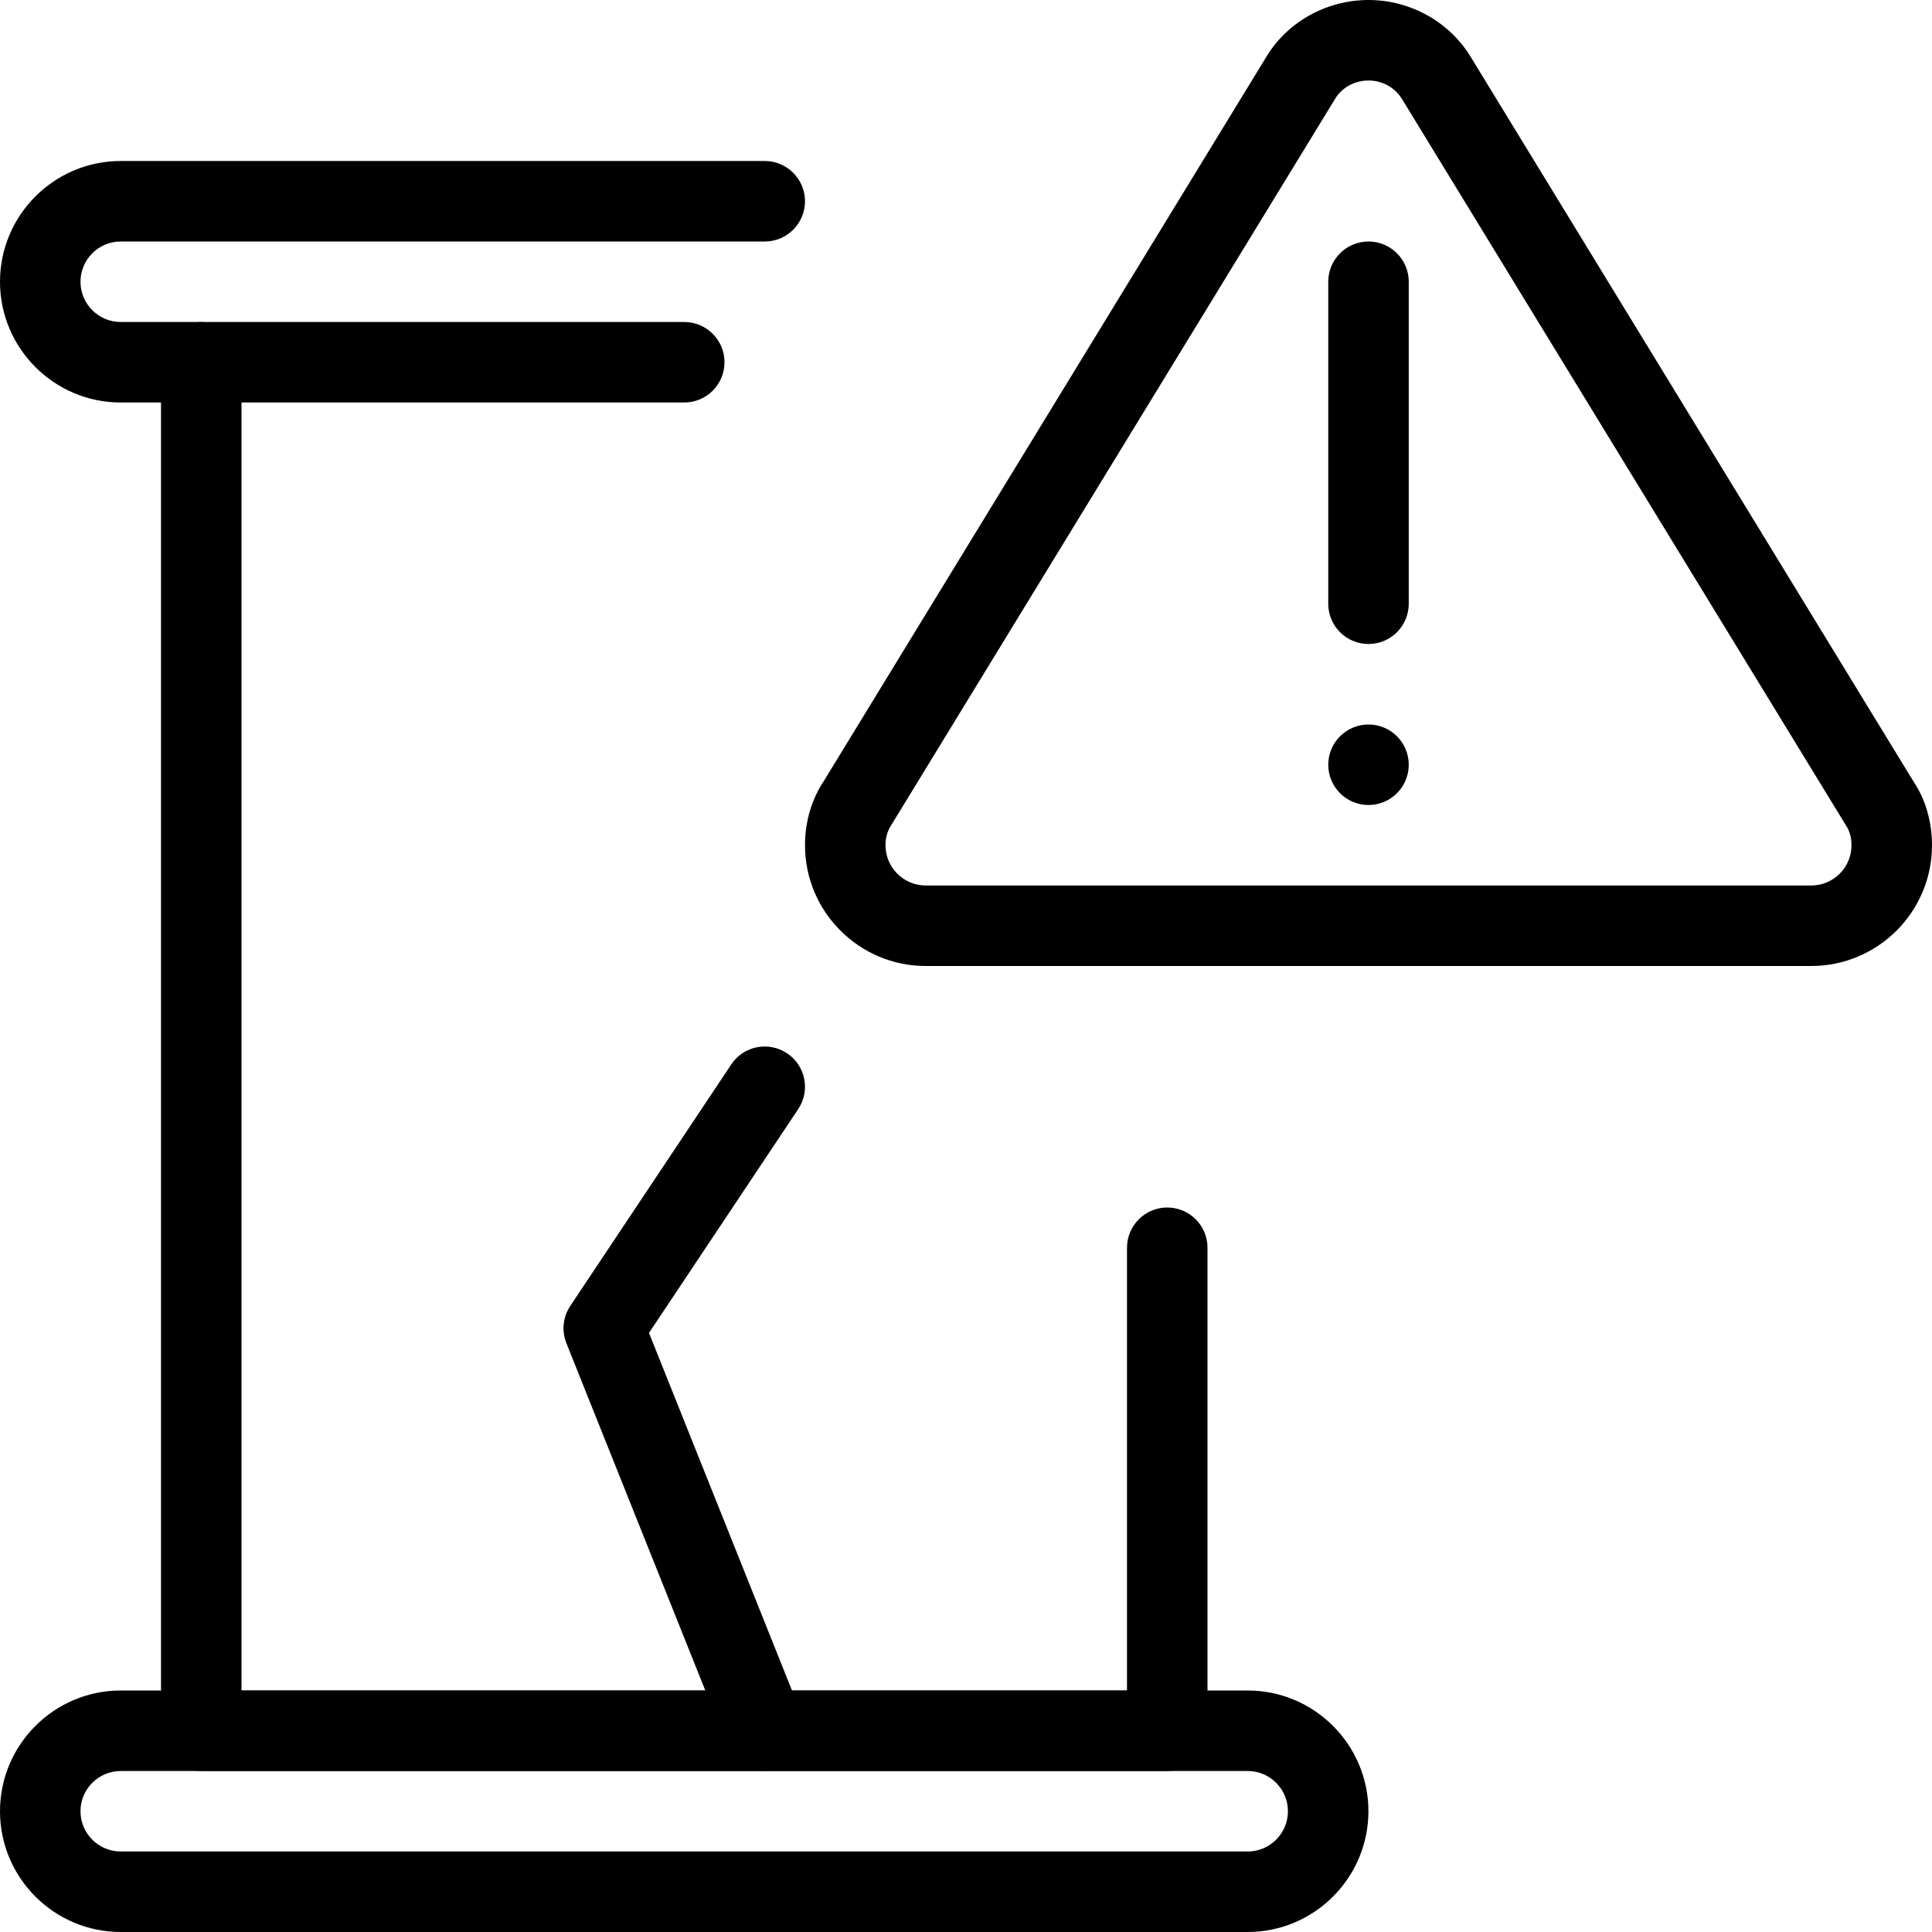
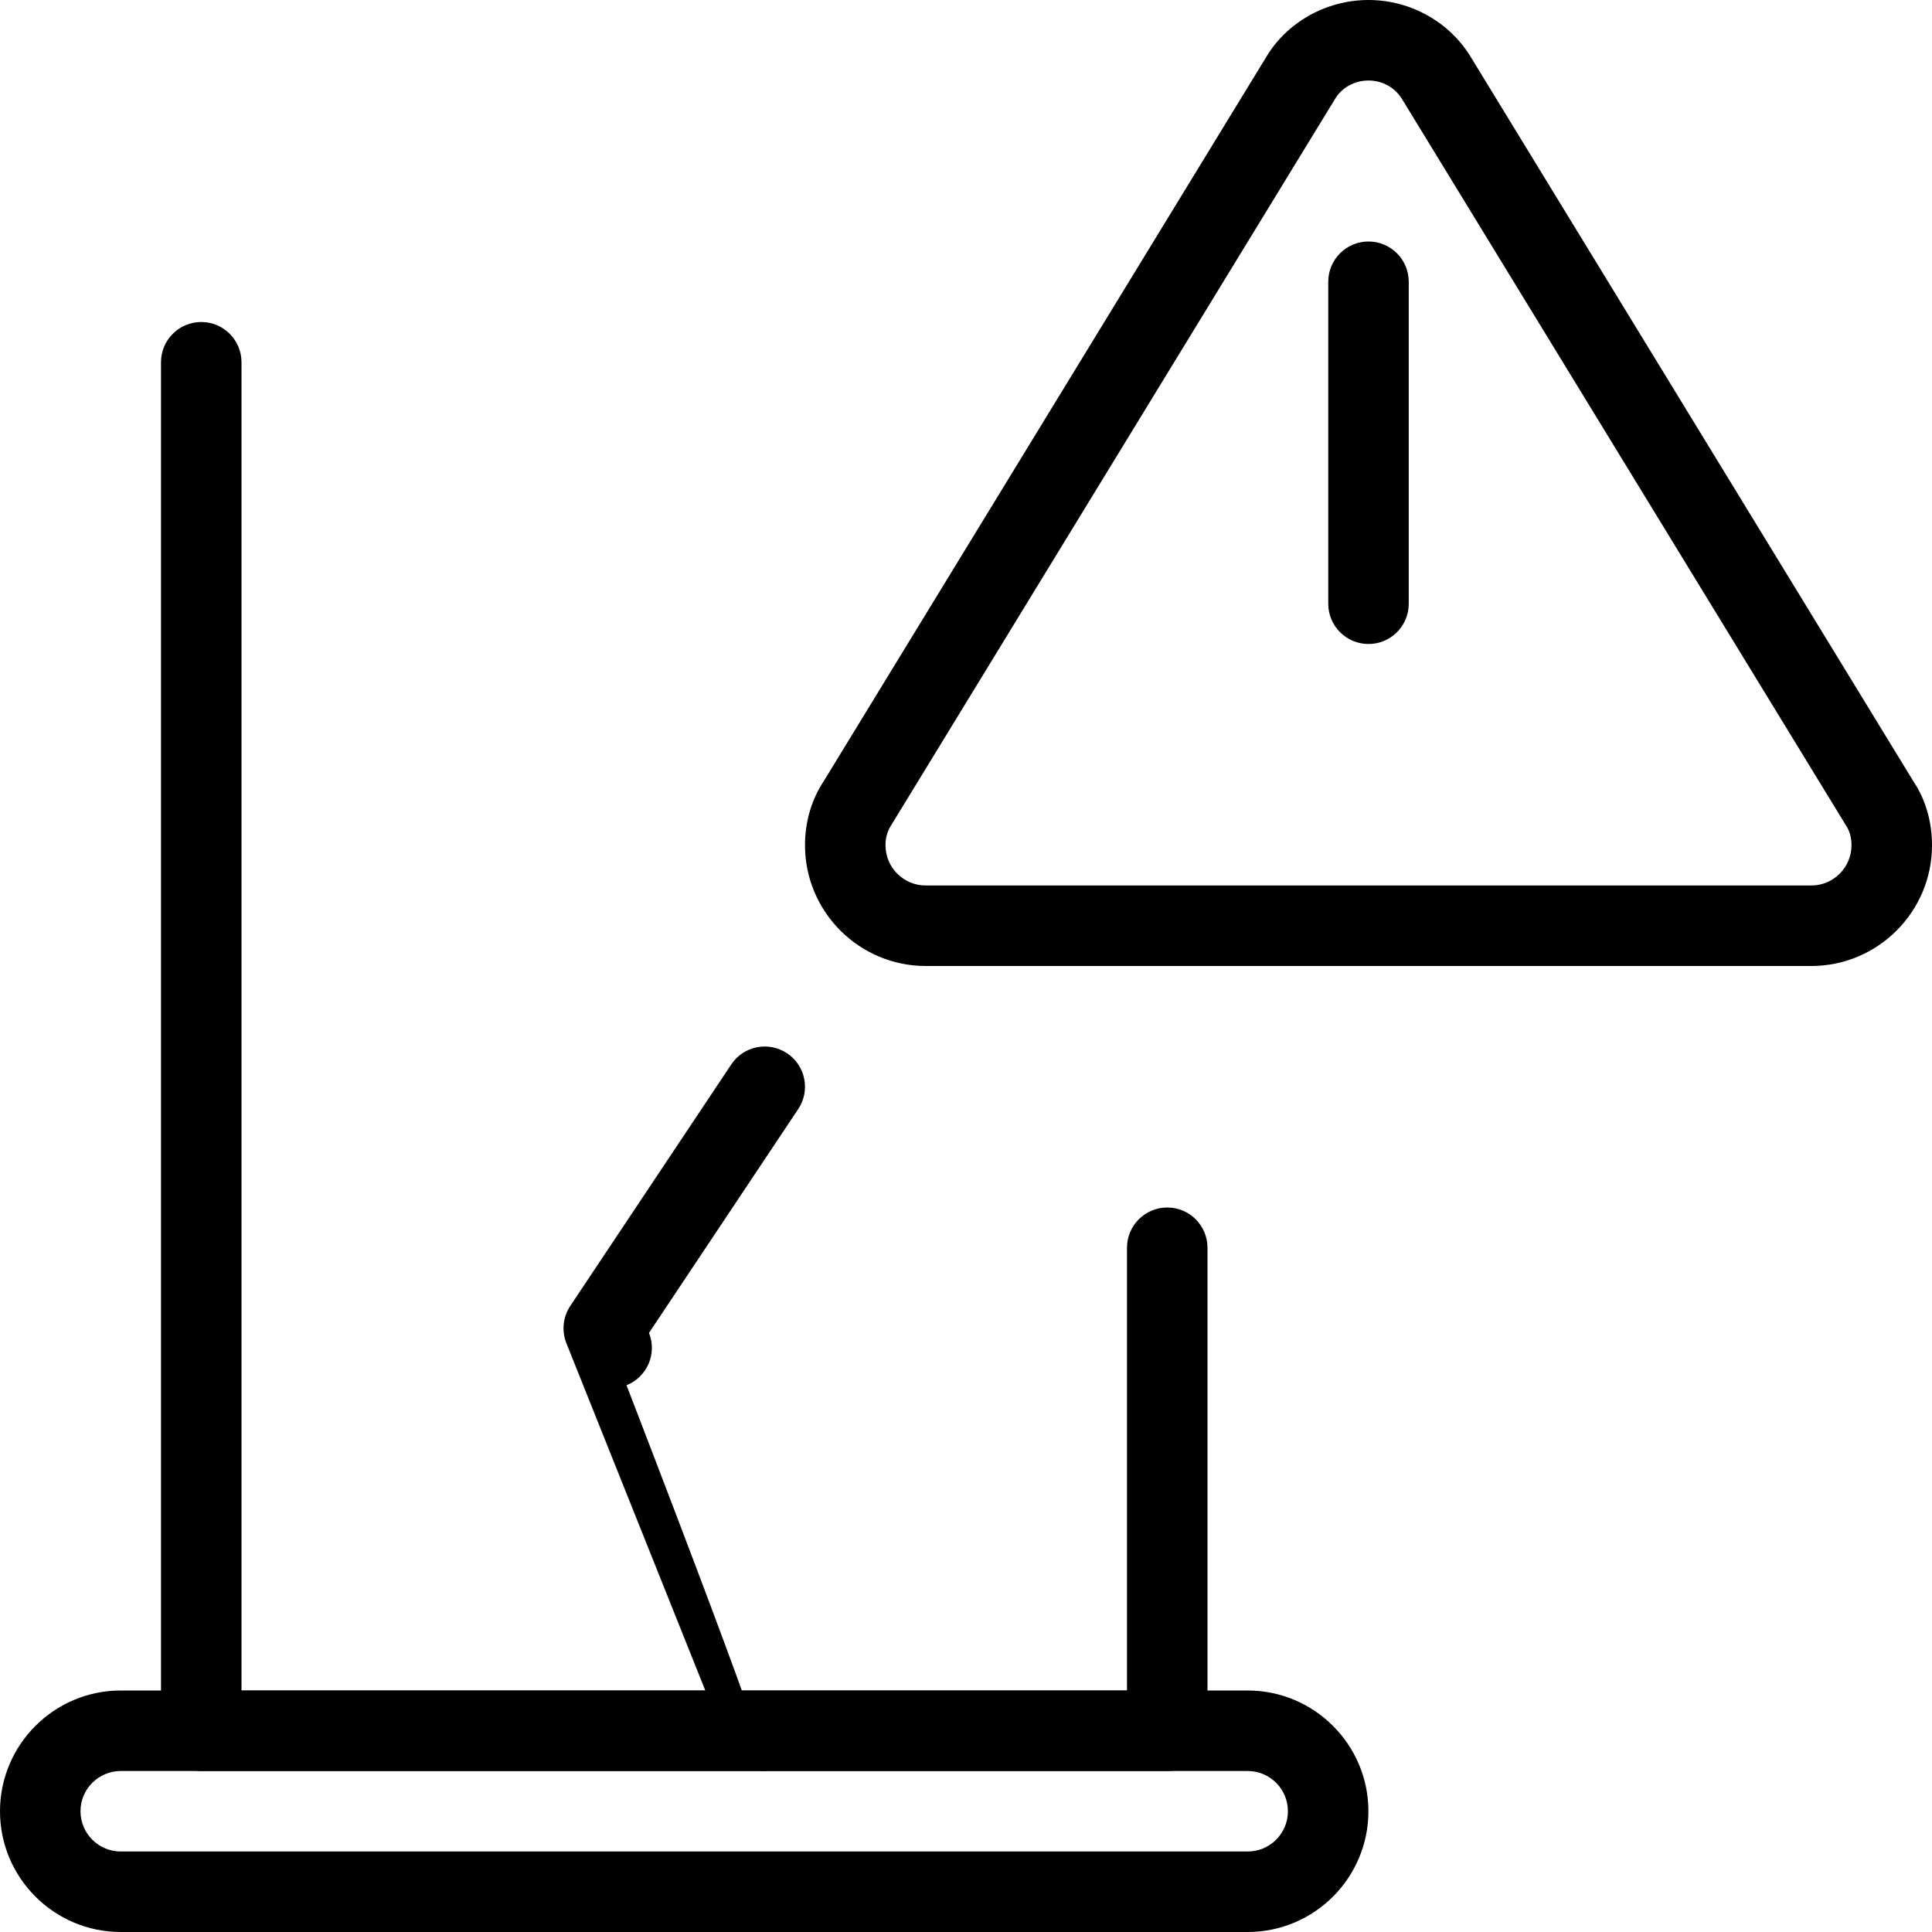
<svg xmlns="http://www.w3.org/2000/svg" height="24.0" preserveAspectRatio="xMidYMid meet" version="1.0" viewBox="0.0 0.0 24.0 24.0" width="24.0" zoomAndPan="magnify">
  <g>
    <g id="change1_4">
      <path d="M22.5,12h-11c-0.827,0-1.5-0.673-1.5-1.5c0-0.292,0.081-0.568,0.234-0.798l5.489-8.983C15.981,0.279,16.472,0,17,0 s1.019,0.279,1.282,0.727l5.495,8.992C23.919,9.932,24,10.208,24,10.5C24,11.327,23.327,12,22.5,12z M17,1 c-0.174,0-0.334,0.089-0.418,0.233l-5.505,9.008C11.023,10.322,11,10.406,11,10.5c0,0.276,0.224,0.5,0.5,0.5h11 c0.276,0,0.5-0.224,0.5-0.5c0-0.094-0.023-0.178-0.066-0.242l-5.511-9.017C17.334,1.089,17.174,1,17,1z" />
    </g>
    <g id="change1_7">
      <path d="M17,8c-0.276,0-0.5-0.224-0.5-0.5v-4C16.5,3.224,16.724,3,17,3s0.5,0.224,0.5,0.5v4C17.5,7.776,17.276,8,17,8z" />
    </g>
    <g id="change1_6">
-       <circle cx="17" cy="9.5" r=".5" />
-     </g>
+       </g>
  </g>
  <g id="change1_2">
-     <path d="M8.5,5h-7C0.673,5,0,4.327,0,3.5S0.673,2,1.5,2h8C9.776,2,10,2.224,10,2.5S9.776,3,9.5,3h-8C1.224,3,1,3.224,1,3.5 S1.224,4,1.5,4h7C8.776,4,9,4.224,9,4.5S8.776,5,8.5,5z" />
-   </g>
+     </g>
  <g id="change1_3">
    <path d="M14.5,22h-12C2.224,22,2,21.776,2,21.5v-17C2,4.224,2.224,4,2.5,4S3,4.224,3,4.5V21h11v-5.5c0-0.276,0.224-0.5,0.5-0.5 s0.5,0.224,0.5,0.5v6C15,21.776,14.776,22,14.5,22z" />
  </g>
  <g id="change1_1">
    <path d="M15.499,24H1.5C0.673,24,0,23.327,0,22.5S0.673,21,1.5,21h13.999c0.827,0,1.5,0.673,1.5,1.5S16.326,24,15.499,24z M1.5,22 C1.224,22,1,22.224,1,22.5S1.224,23,1.5,23h13.999c0.276,0,0.5-0.224,0.5-0.5s-0.224-0.5-0.5-0.5H1.5z" />
  </g>
  <g id="change1_5">
-     <path d="M9.5,22c-0.198,0-0.386-0.119-0.464-0.314l-2-5c-0.061-0.153-0.043-0.326,0.048-0.463l2-3 c0.152-0.23,0.462-0.292,0.693-0.139c0.23,0.153,0.292,0.463,0.139,0.693l-1.854,2.781l1.902,4.756 c0.103,0.256-0.022,0.547-0.279,0.65C9.625,21.989,9.562,22,9.5,22z" />
+     <path d="M9.5,22c-0.198,0-0.386-0.119-0.464-0.314l-2-5c-0.061-0.153-0.043-0.326,0.048-0.463l2-3 c0.152-0.23,0.462-0.292,0.693-0.139c0.23,0.153,0.292,0.463,0.139,0.693l-1.854,2.781c0.103,0.256-0.022,0.547-0.279,0.65C9.625,21.989,9.562,22,9.5,22z" />
  </g>
</svg>